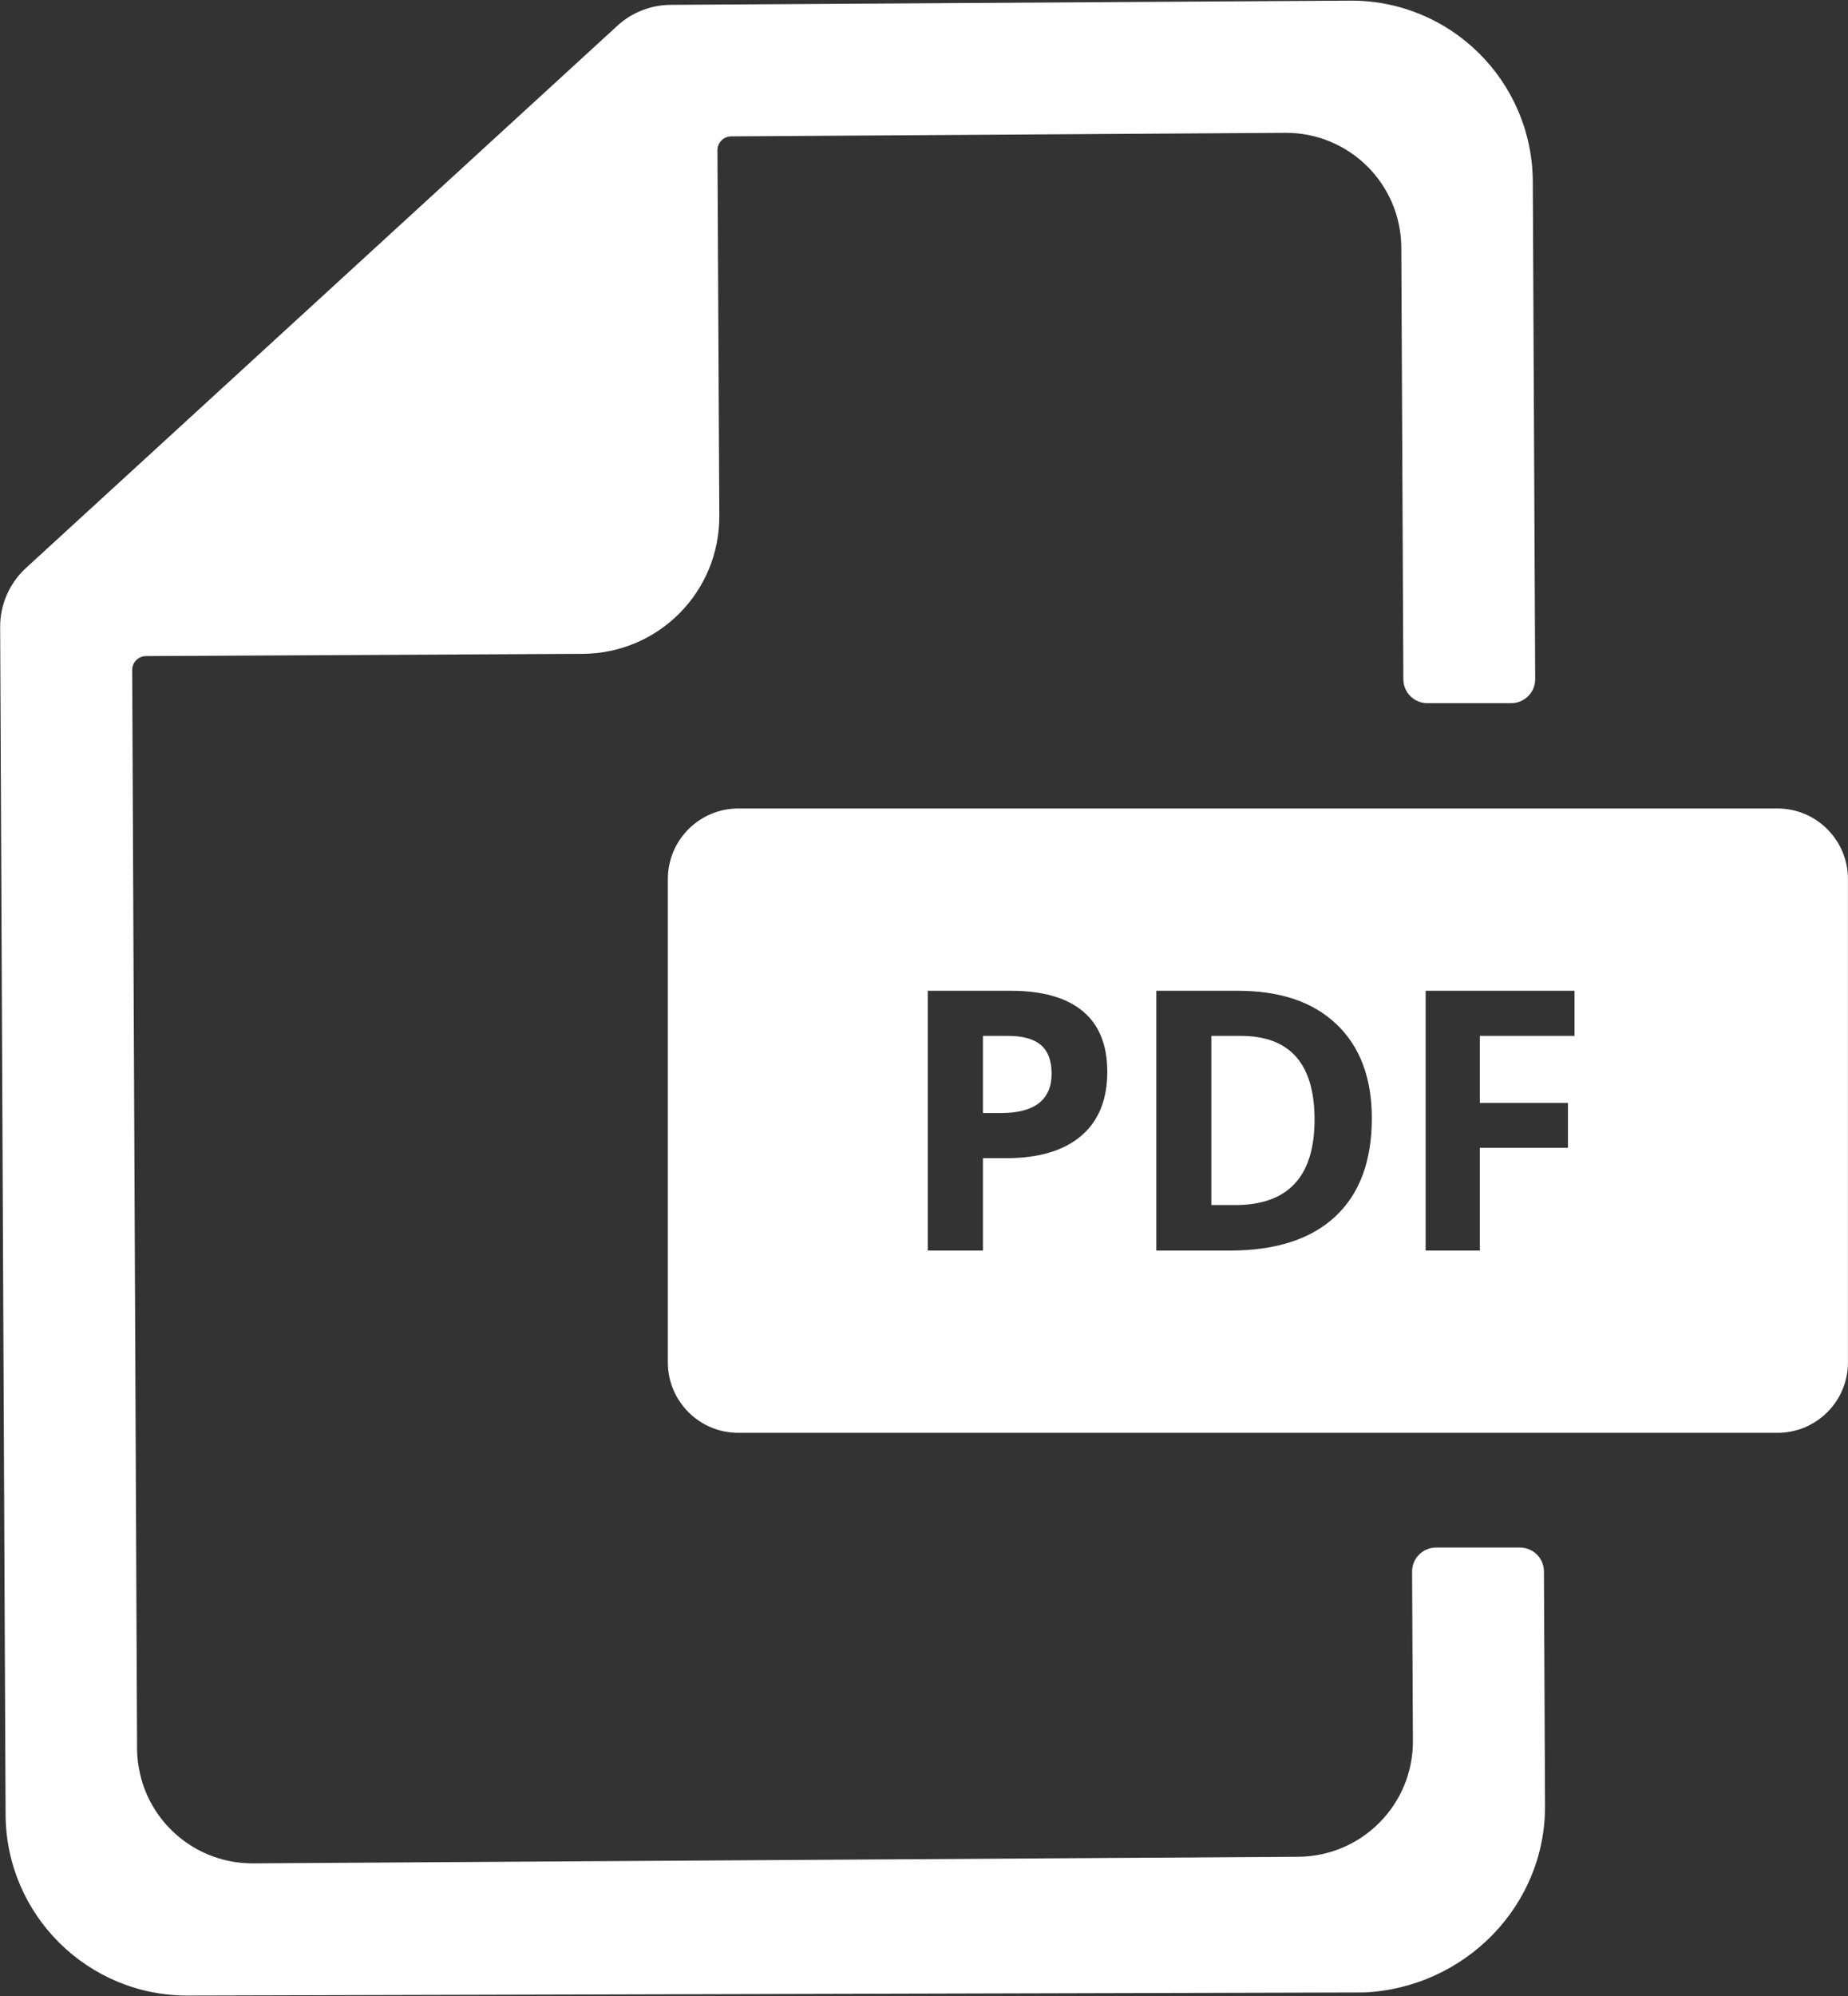
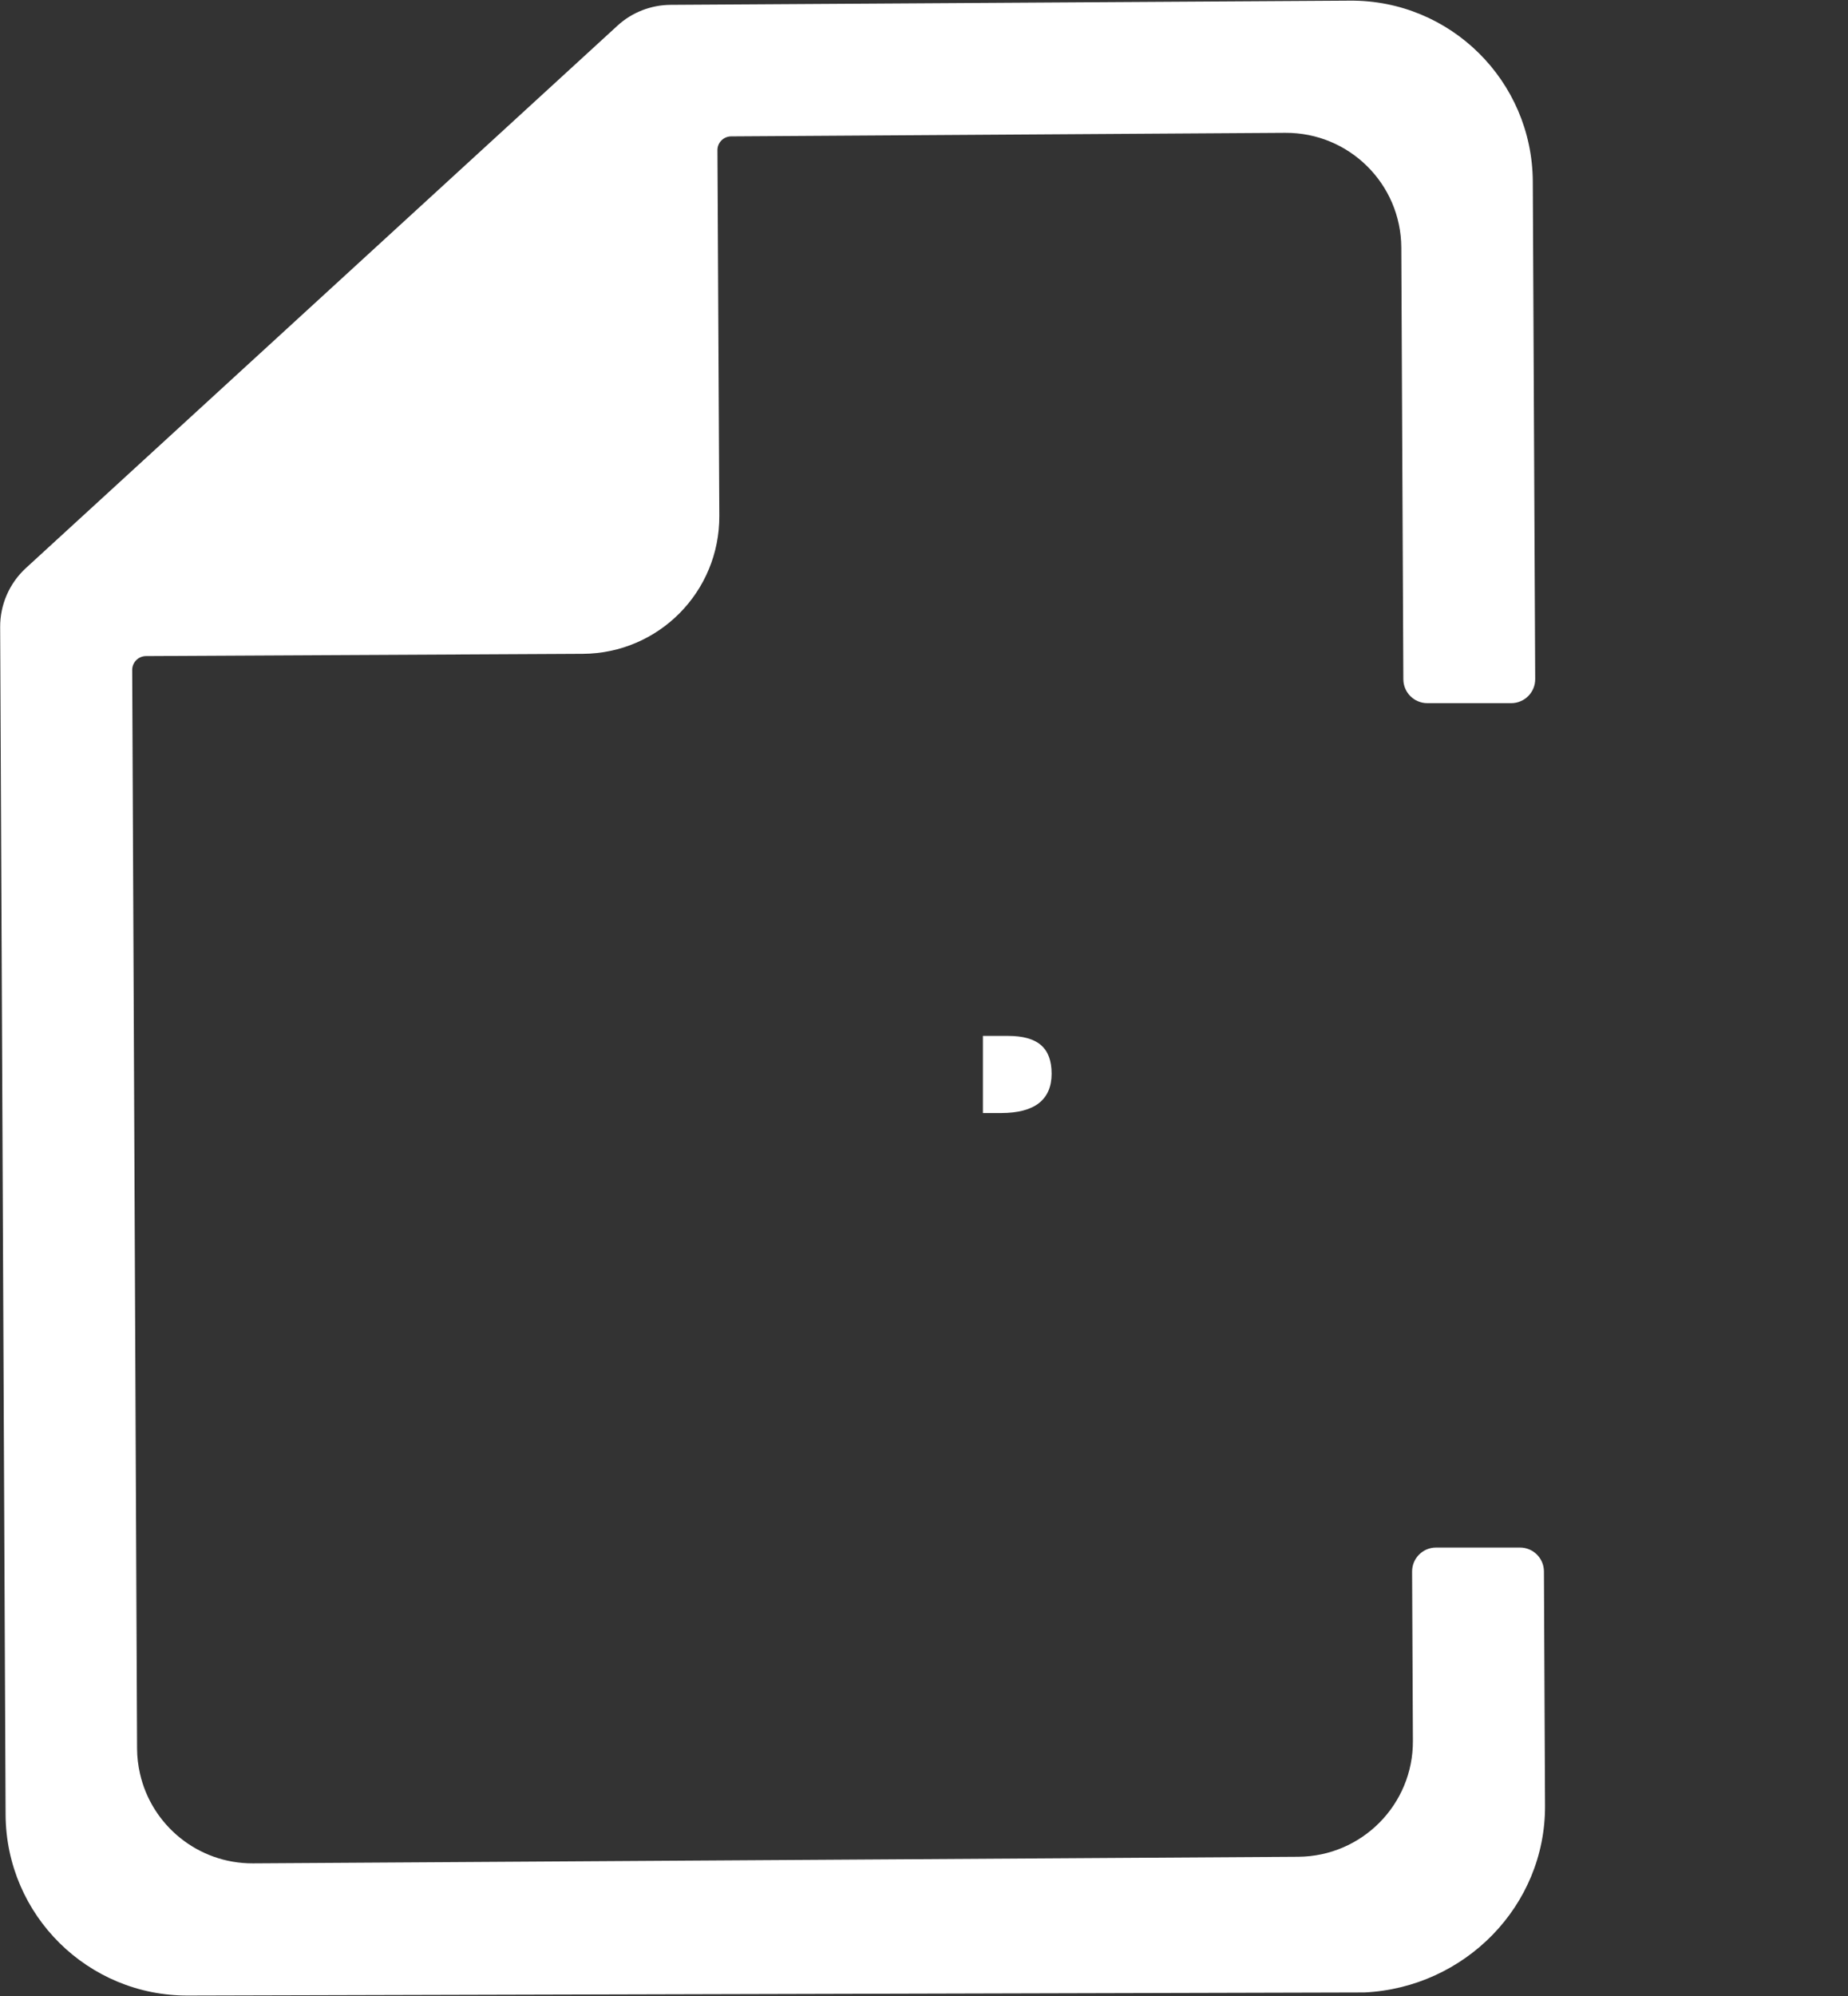
<svg xmlns="http://www.w3.org/2000/svg" fill="#000000" height="1743.3" preserveAspectRatio="xMidYMid meet" version="1" viewBox="192.6 128.3 1614.7 1743.3" width="1614.7" zoomAndPan="magnify">
  <rect x="192.6" y="128.3" width="1614.7" height="1743.3" fill="#333333" stroke="none" />
  <g fill="#ffffff" id="change1_1">
    <path d="M 1102.211 1041.109 C 1108.422 1046.5 1111.449 1054.762 1111.449 1066.051 C 1111.449 1077.25 1107.852 1085.75 1100.488 1091.641 C 1093.129 1097.441 1082.012 1100.391 1067.211 1100.391 L 1051.43 1100.391 L 1051.43 1033.012 L 1073.262 1033.012 C 1086.422 1033.012 1096.07 1035.711 1102.211 1041.109" fill="inherit" />
    <path d="M 1520.68 1479.867 L 1447.363 1479.867 C 1435.754 1479.867 1426.359 1489.309 1426.43 1500.91 L 1427.129 1648.629 C 1427.461 1704.309 1382.496 1749.609 1326.895 1749.938 L 413.668 1755.691 C 365.512 1755.93 325.035 1722.328 314.898 1677.27 C 313.348 1670.238 312.363 1662.969 312.363 1655.441 L 308.113 713.559 C 308.027 706.852 313.426 701.375 320.133 701.297 L 701.887 699.332 C 768.199 698.918 821.43 645.039 821.102 578.809 L 819.469 259.516 C 819.383 252.82 824.863 247.41 831.484 247.41 L 1315.617 244.309 C 1371.367 243.988 1416.75 288.875 1417 344.555 L 1418.781 721.574 C 1418.84 733.102 1428.195 742.414 1439.727 742.414 L 1513.043 742.414 C 1524.652 742.414 1534.047 732.977 1533.988 721.379 L 1531.887 286.75 C 1531.383 199.012 1459.926 128.289 1372.277 128.863 L 778.664 132.535 C 761.414 132.617 744.734 139.082 732.062 150.77 L 215.309 624.348 C 200.836 637.602 192.582 656.398 192.742 676.113 L 197.488 1713.25 C 197.973 1800.898 269.438 1871.629 357.086 1871.141 L 1384.711 1868.438 C 1472.348 1864.32 1543.082 1792.859 1542.578 1705.207 L 1541.625 1500.707 C 1541.566 1489.18 1532.211 1479.867 1520.68 1479.867" fill="inherit" />
-     <path d="M 1276.691 1033.008 L 1251.016 1033.008 L 1251.016 1180.758 L 1271.703 1180.758 C 1318.059 1180.758 1341.199 1155.91 1341.199 1106.109 C 1341.199 1057.379 1319.699 1033.008 1276.691 1033.008 Z M 1568.34 1033.008 L 1485.602 1033.008 L 1485.602 1091.559 L 1562.617 1091.559 L 1562.617 1130.797 L 1485.602 1130.797 L 1485.602 1220.5 L 1438.258 1220.5 L 1438.258 993.602 L 1568.34 993.602 Z M 1359.352 1190.738 C 1338.016 1210.609 1307.348 1220.5 1267.203 1220.5 L 1202.938 1220.5 L 1202.938 993.602 L 1274.164 993.602 C 1311.195 993.602 1339.969 1003.328 1360.504 1022.957 C 1380.938 1042.5 1391.238 1069.809 1391.238 1104.879 C 1391.238 1142.25 1380.617 1170.867 1359.352 1190.738 Z M 1137.199 1120.418 C 1121.91 1133.34 1100.16 1139.797 1072.043 1139.797 L 1051.43 1139.797 L 1051.43 1220.5 L 1003.27 1220.5 L 1003.27 993.602 L 1075.801 993.602 C 1103.273 993.602 1124.207 999.484 1138.586 1011.348 C 1152.902 1023.199 1160.098 1040.859 1160.098 1064.328 C 1160.098 1088.781 1152.414 1107.5 1137.199 1120.418 Z M 1745.695 834.406 L 837.699 834.406 C 803.684 834.406 776.129 862.047 776.129 896.055 L 776.129 1318.117 C 776.129 1352.137 803.684 1379.688 837.699 1379.688 L 1745.695 1379.688 C 1779.699 1379.688 1807.262 1352.137 1807.262 1318.117 L 1807.262 896.055 C 1807.262 862.047 1779.699 834.406 1745.695 834.406 Z M 1276.691 1033.008 L 1251.016 1033.008 L 1251.016 1180.758 L 1271.703 1180.758 C 1318.059 1180.758 1341.199 1155.91 1341.199 1106.109 C 1341.199 1057.379 1319.699 1033.008 1276.691 1033.008 Z M 1276.691 1033.008 L 1251.016 1033.008 L 1251.016 1180.758 L 1271.703 1180.758 C 1318.059 1180.758 1341.199 1155.91 1341.199 1106.109 C 1341.199 1057.379 1319.699 1033.008 1276.691 1033.008" fill="inherit" />
  </g>
</svg>